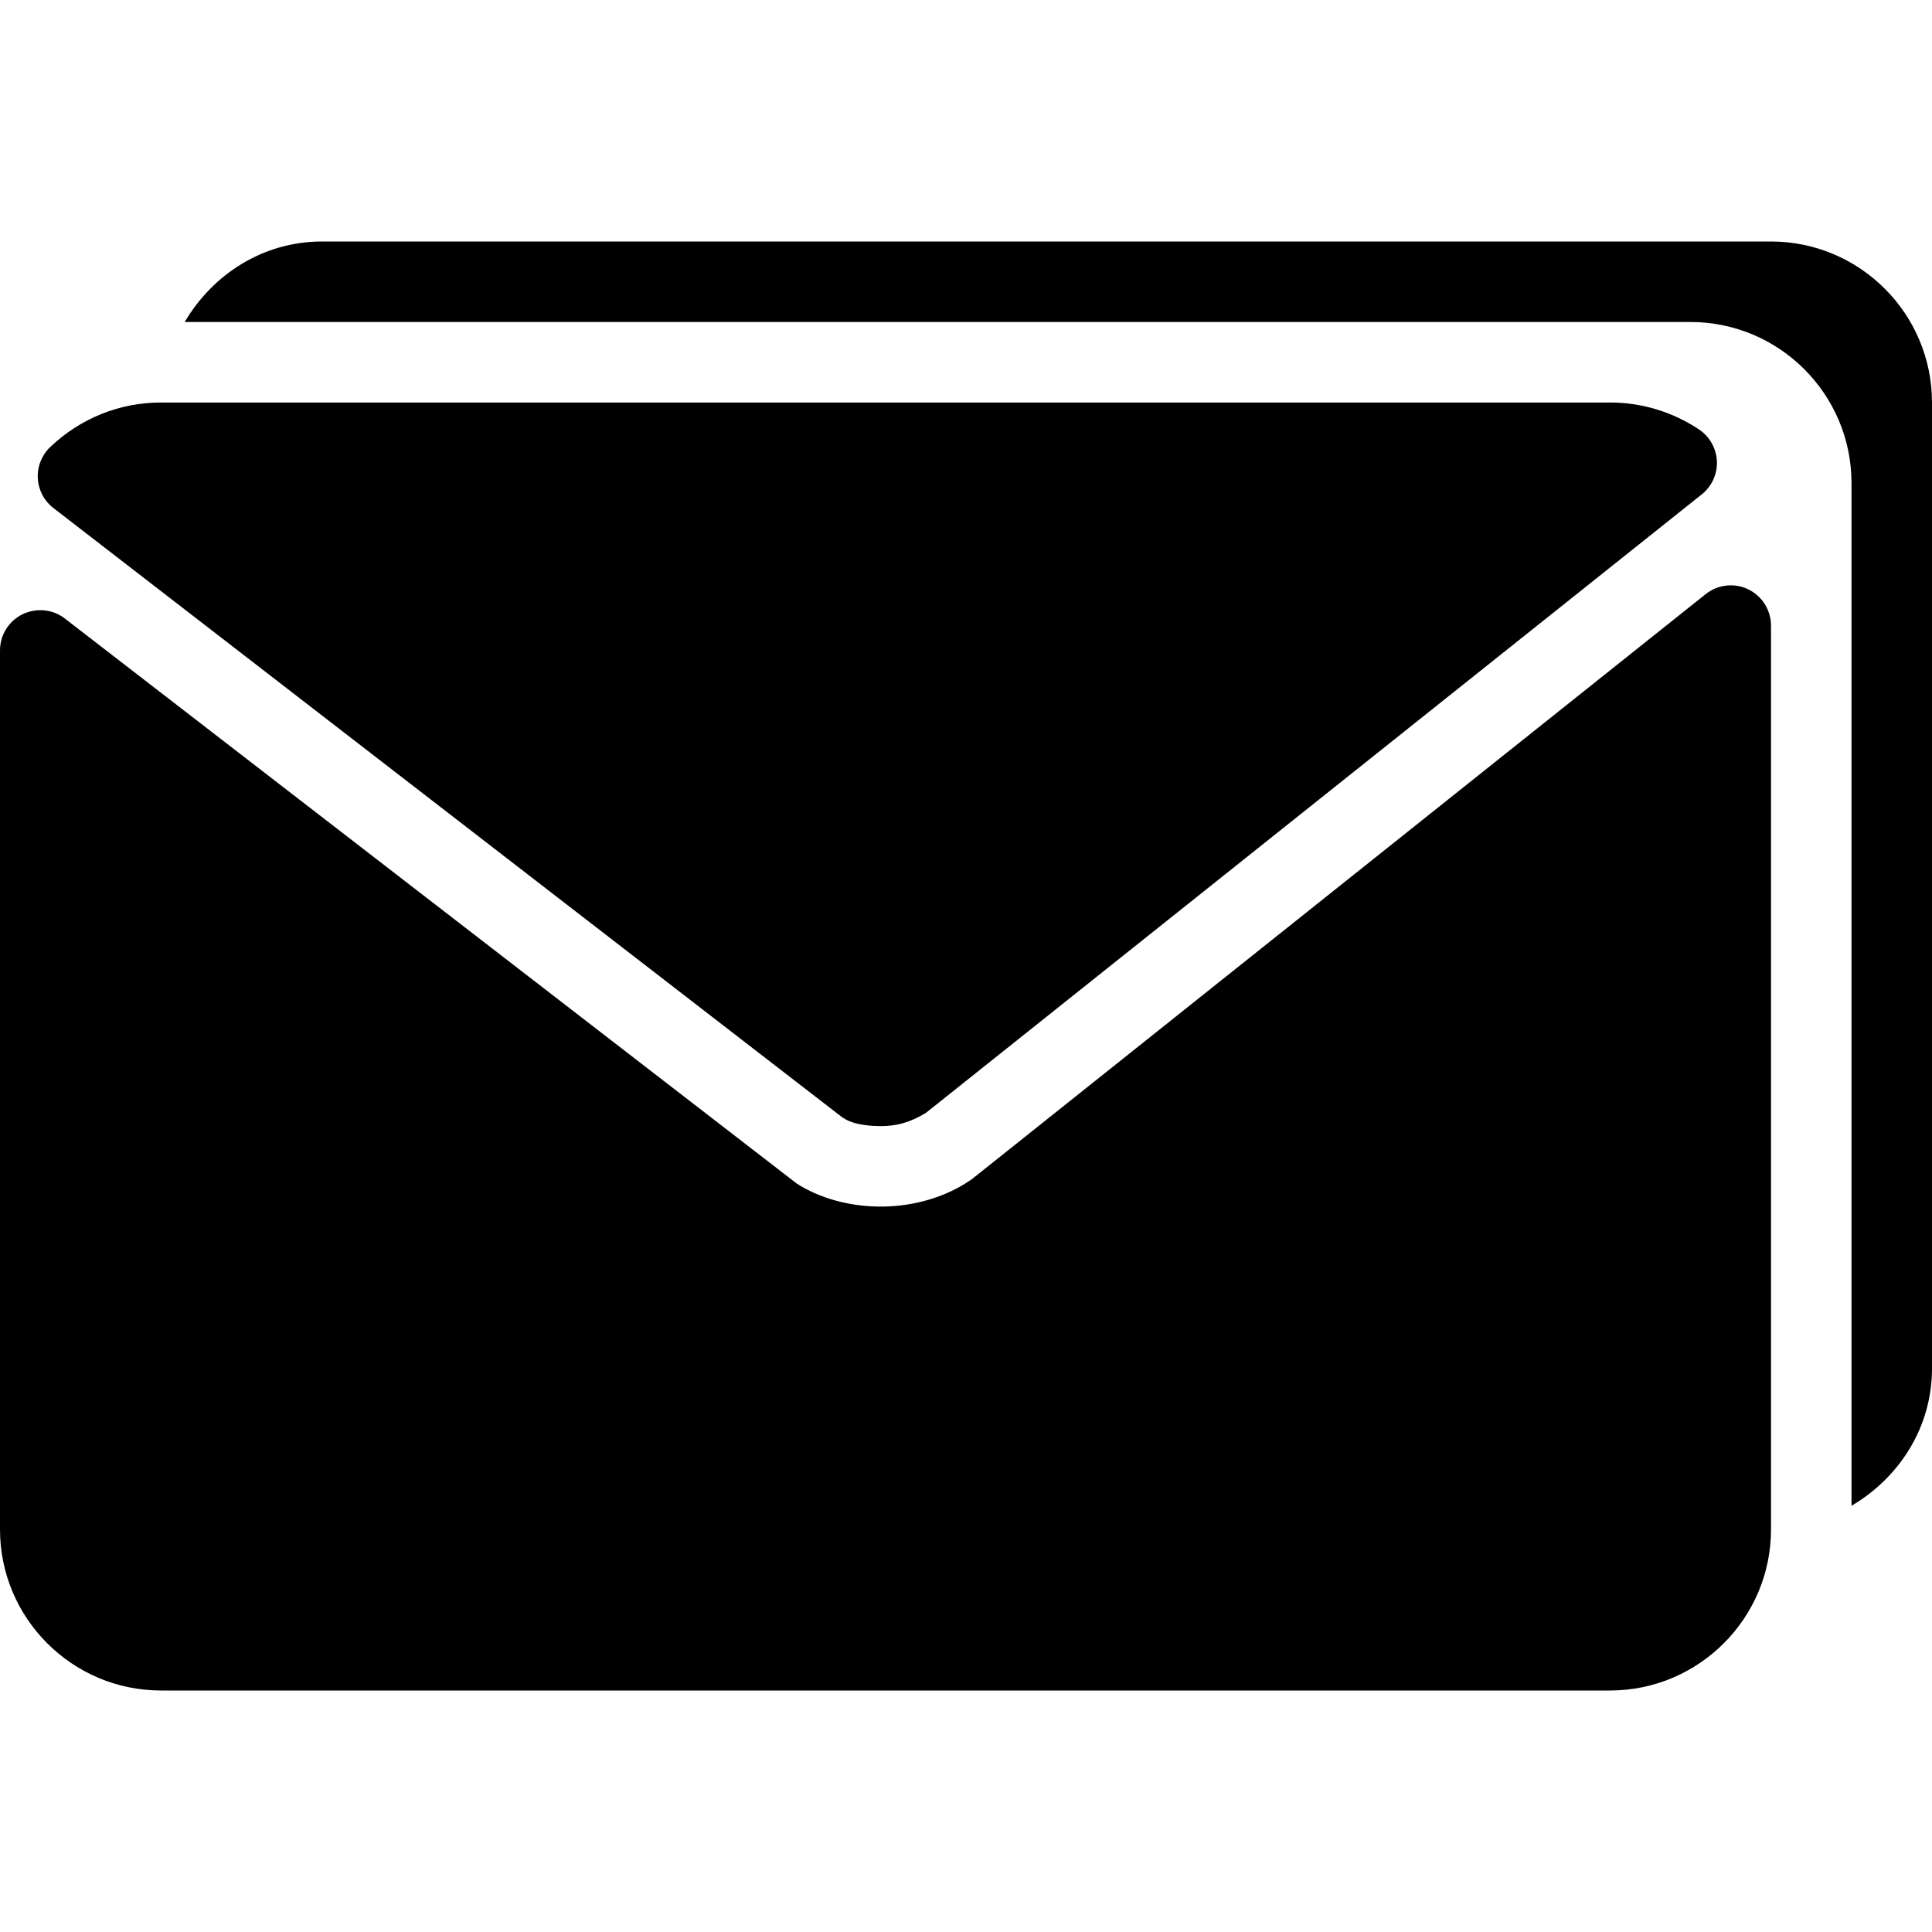
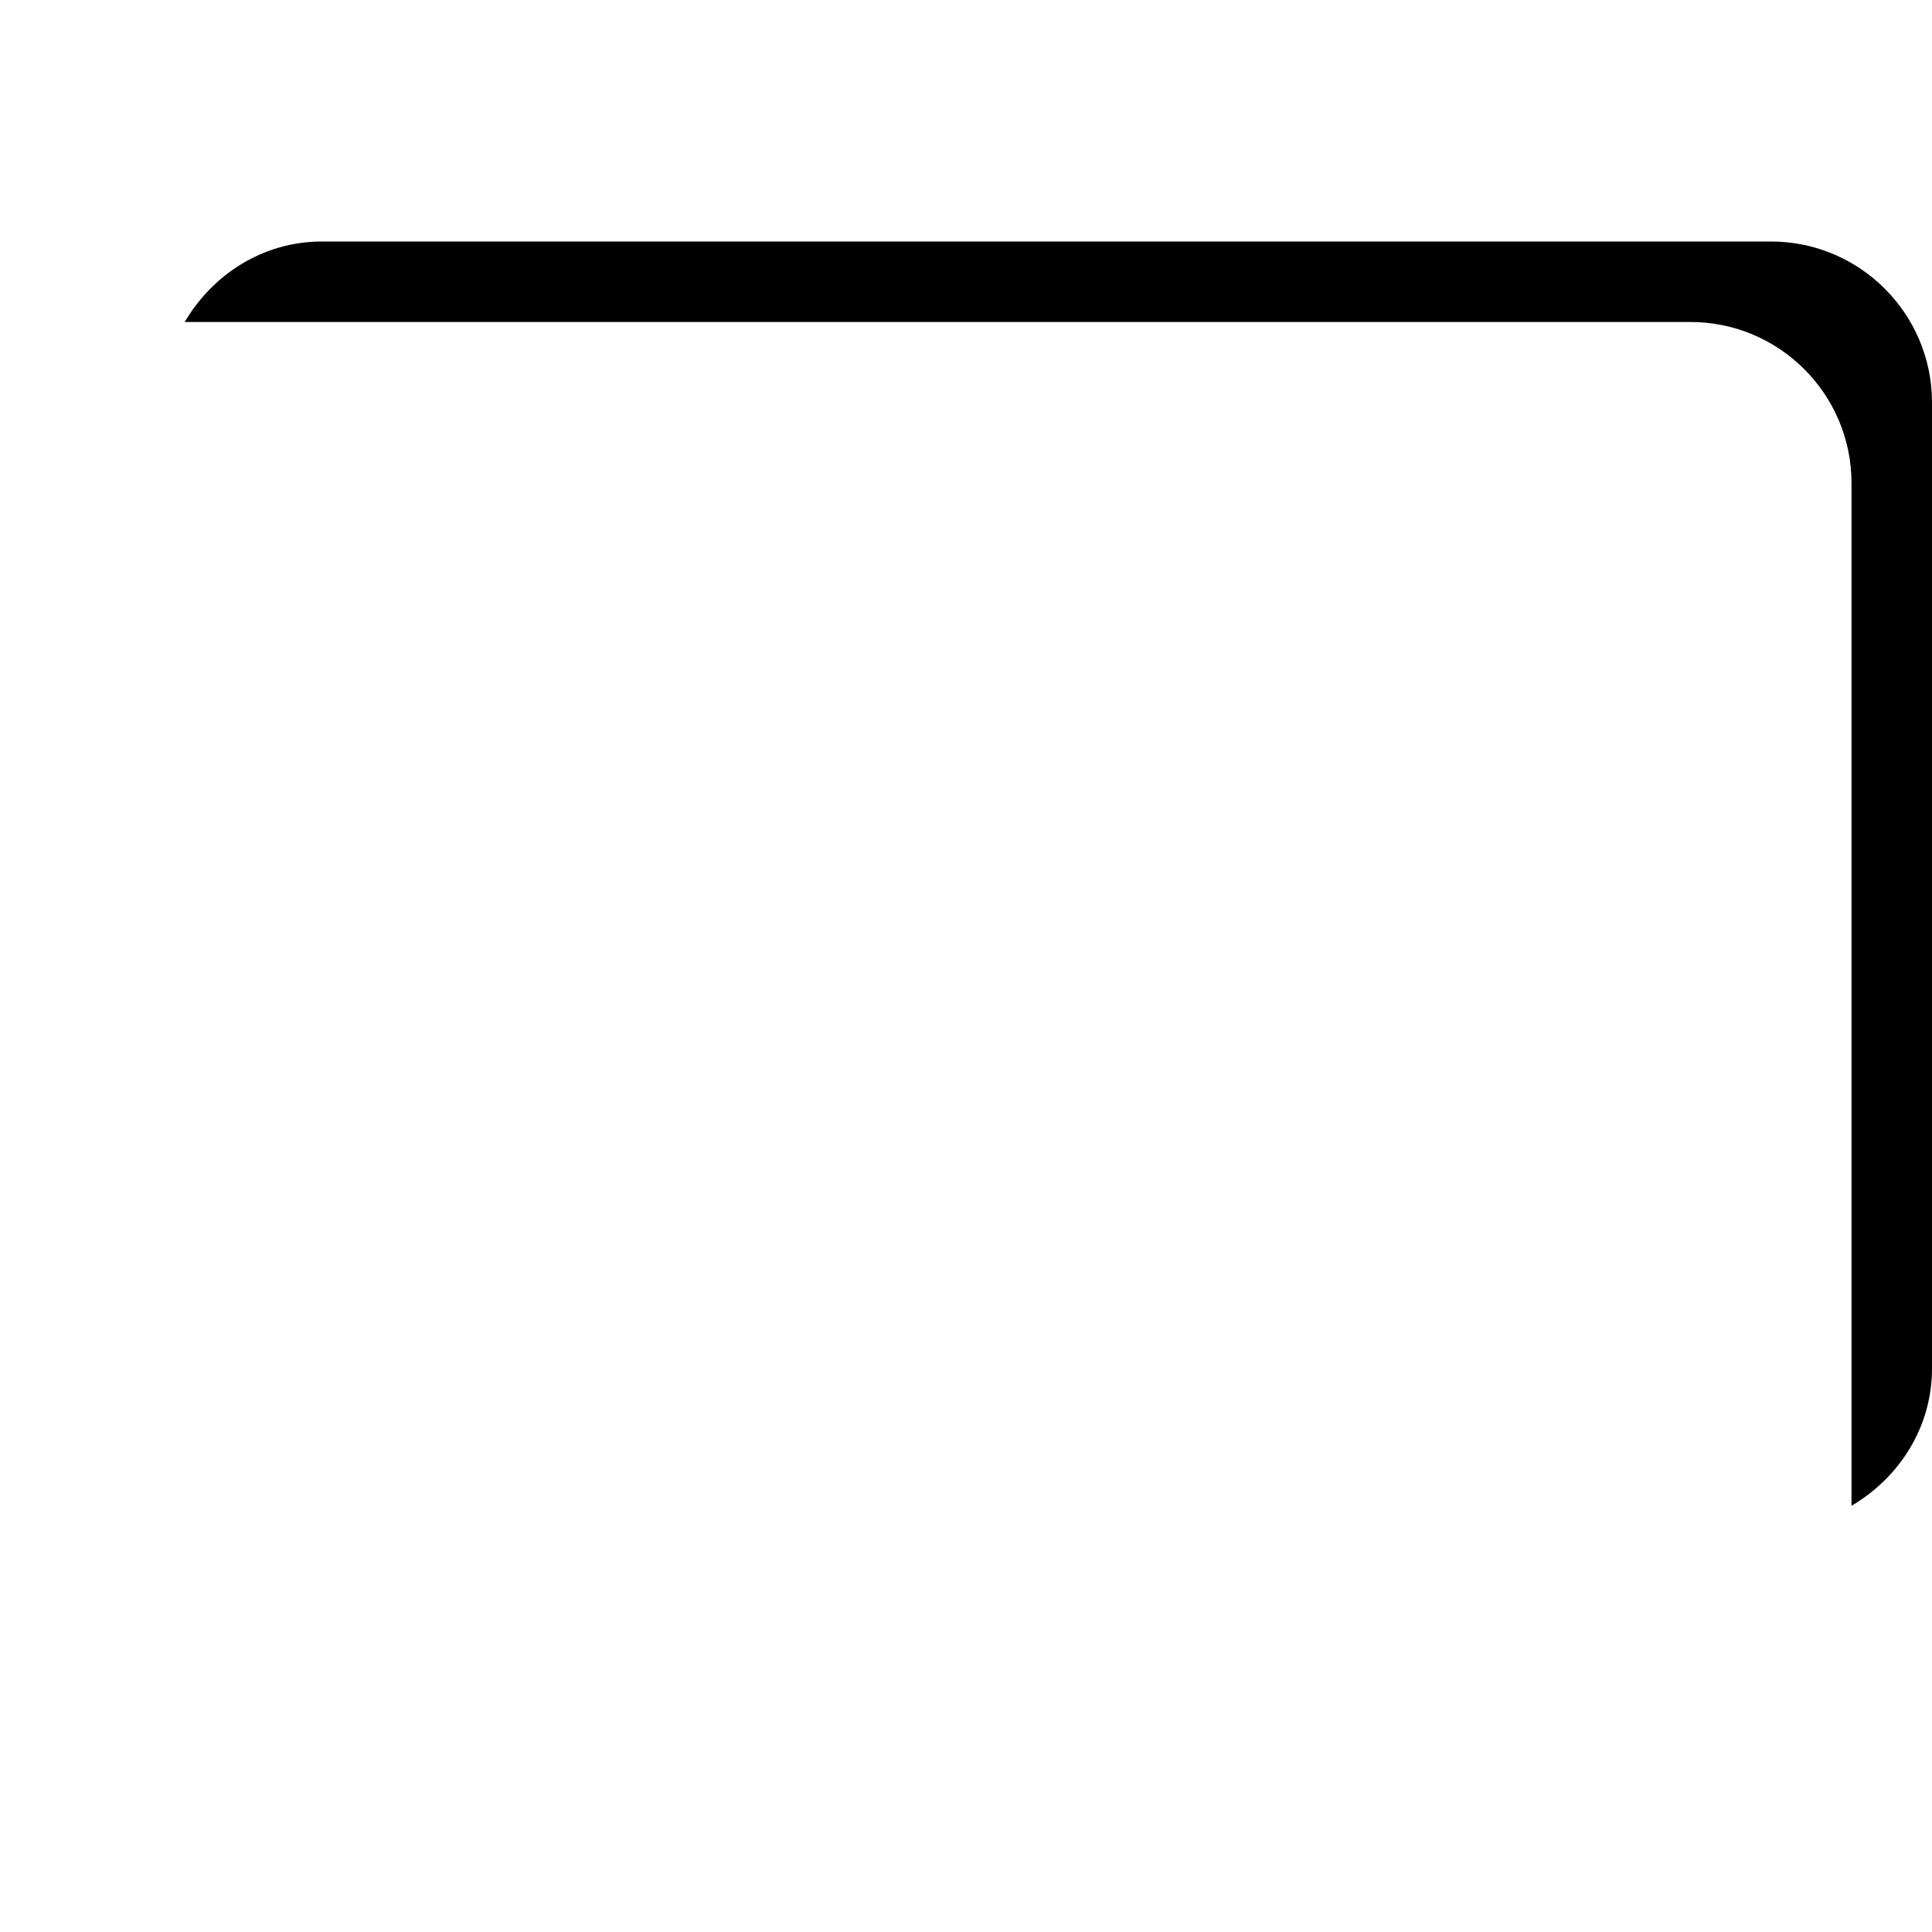
<svg xmlns="http://www.w3.org/2000/svg" version="1.1" id="Layer_1" x="0px" y="0px" viewBox="0 0 512 512" style="enable-background:new 0 0 512 512;" xml:space="preserve">
  <g>
    <g>
      <g>
-         <path d="M463.292,156.177c-3.625-1.781-8.083-1.281-11.271,1.271l-194.5,155.073c-0.021,0.021-1.896,1.229-1.917,1.25     c-13.771,8.365-32.354,7.625-44.458-0.115L17.188,163.917c-3.208-2.49-7.563-2.896-11.229-1.125     C2.313,164.583,0,168.302,0,172.365v232.969C0,428.865,19.146,448,42.667,448h384c23.521,0,42.667-19.135,42.667-42.667V165.792     C469.333,161.698,466.979,157.958,463.292,156.177z" />
-         <path d="M14.146,134.625L222.729,295.74c0.833,0.646,1.75,1.167,2.729,1.531c2.271,0.865,5.646,1.167,7.833,1.167     c4.167,0,7.813-0.896,12.125-3.542l205.563-163.875c2.667-2.125,4.167-5.396,4.021-8.802c-0.167-3.406-1.917-6.542-4.771-8.427     c-7-4.656-15.167-7.125-23.563-7.125h-384c-10.938,0-21.375,4.188-29.354,11.802c-2.25,2.146-3.458,5.167-3.292,8.271     C10.167,129.844,11.688,132.729,14.146,134.625z" />
-         <path d="M469.333,64h-384c-15.647,0-28.966,8.73-36.38,21.333H448c23.521,0,42.667,19.135,42.667,42.667v271.046     c12.6-7.413,21.333-20.727,21.333-36.379v-256C512,83.135,492.854,64,469.333,64z" />
+         <path d="M469.333,64h-384c-15.647,0-28.966,8.73-36.38,21.333H448c23.521,0,42.667,19.135,42.667,42.667v271.046     c12.6-7.413,21.333-20.727,21.333-36.379v-256C512,83.135,492.854,64,469.333,64" />
      </g>
    </g>
  </g>
  <g>
</g>
  <g>
</g>
  <g>
</g>
  <g>
</g>
  <g>
</g>
  <g>
</g>
  <g>
</g>
  <g>
</g>
  <g>
</g>
  <g>
</g>
  <g>
</g>
  <g>
</g>
  <g>
</g>
  <g>
</g>
  <g>
</g>
</svg>